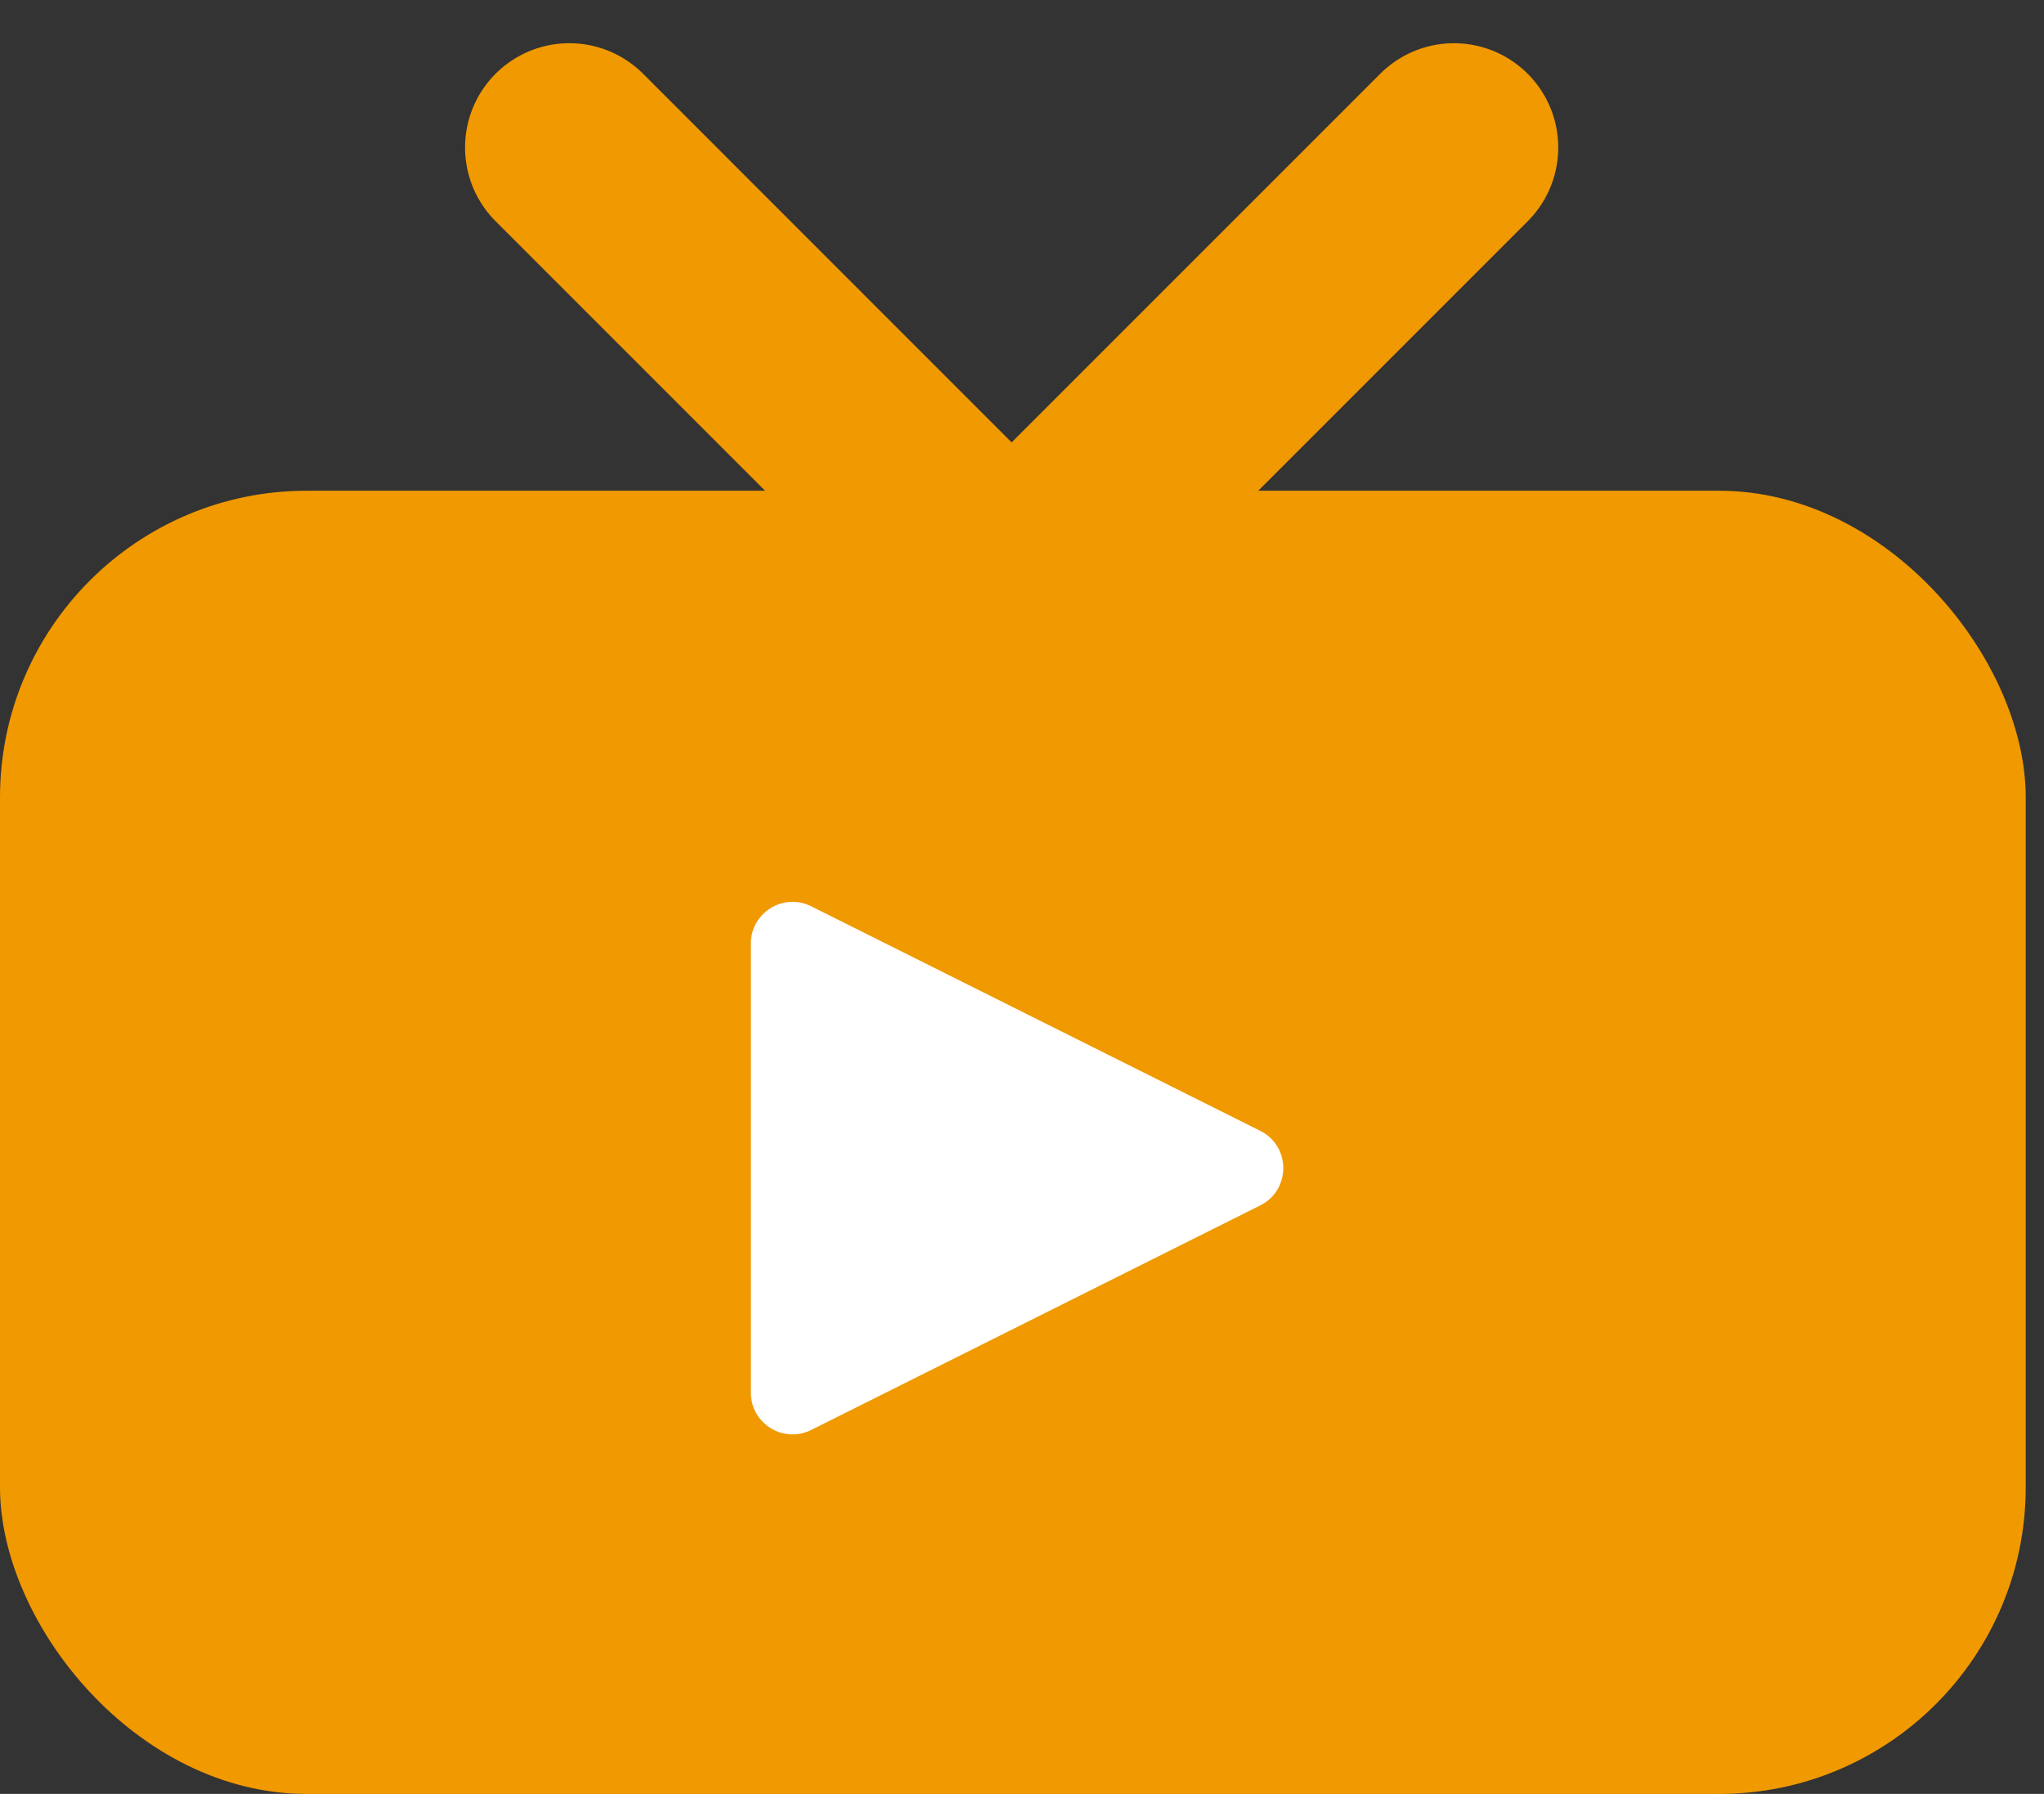
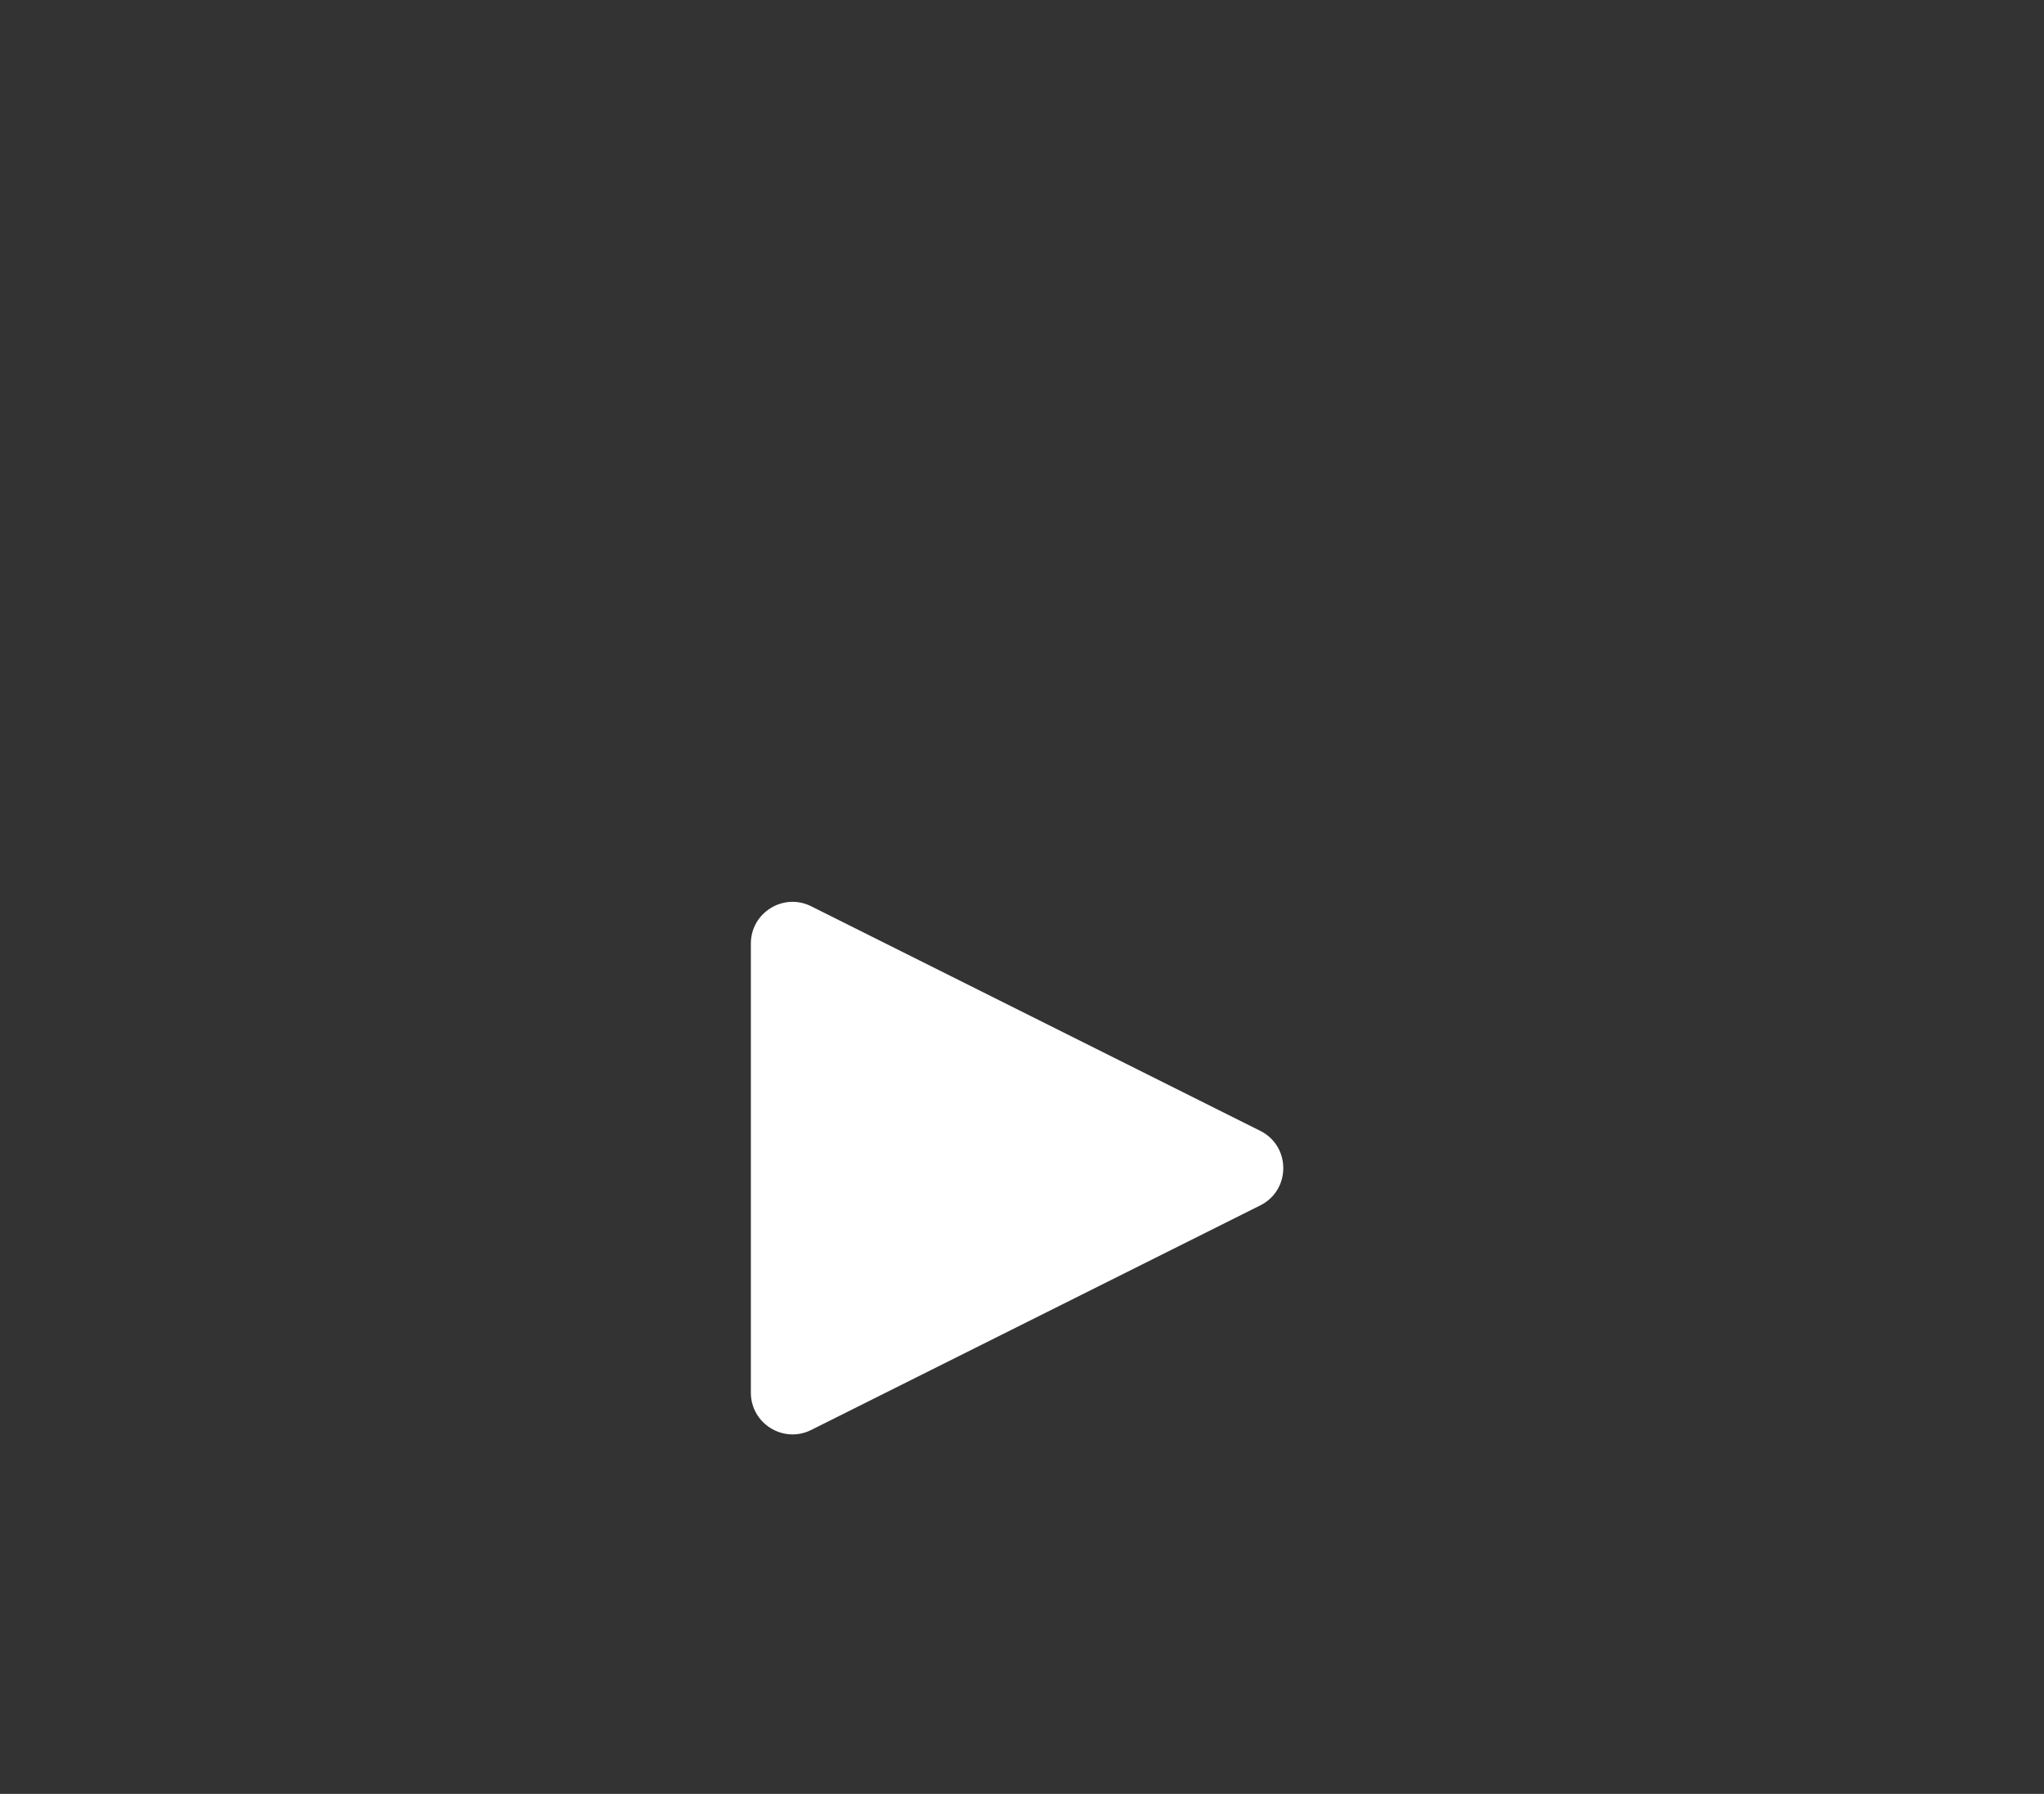
<svg xmlns="http://www.w3.org/2000/svg" width="49" height="43" viewBox="0 0 49 43" fill="none">
  <rect x="0" y="0" width="49" height="43" fill="#333333" stroke="none" />
-   <rect y="11.763" width="48.562" height="31.238" rx="7.353" fill="#F19900" />
-   <line x1="34.855" y1="3.536" x2="22.996" y2="15.395" stroke="#F19900" stroke-width="5" stroke-linecap="round" />
-   <line x1="2.5" y1="-2.5" x2="19.272" y2="-2.5" transform="matrix(0.707 0.707 0.707 -0.707 13.648 0)" stroke="#F19900" stroke-width="5" stroke-linecap="round" />
  <path d="M30.211 27.106C30.948 27.474 30.948 28.526 30.211 28.894L19.447 34.276C18.782 34.609 18 34.125 18 33.382L18 22.618C18 21.875 18.782 21.391 19.447 21.724L30.211 27.106Z" fill="white" />
</svg>